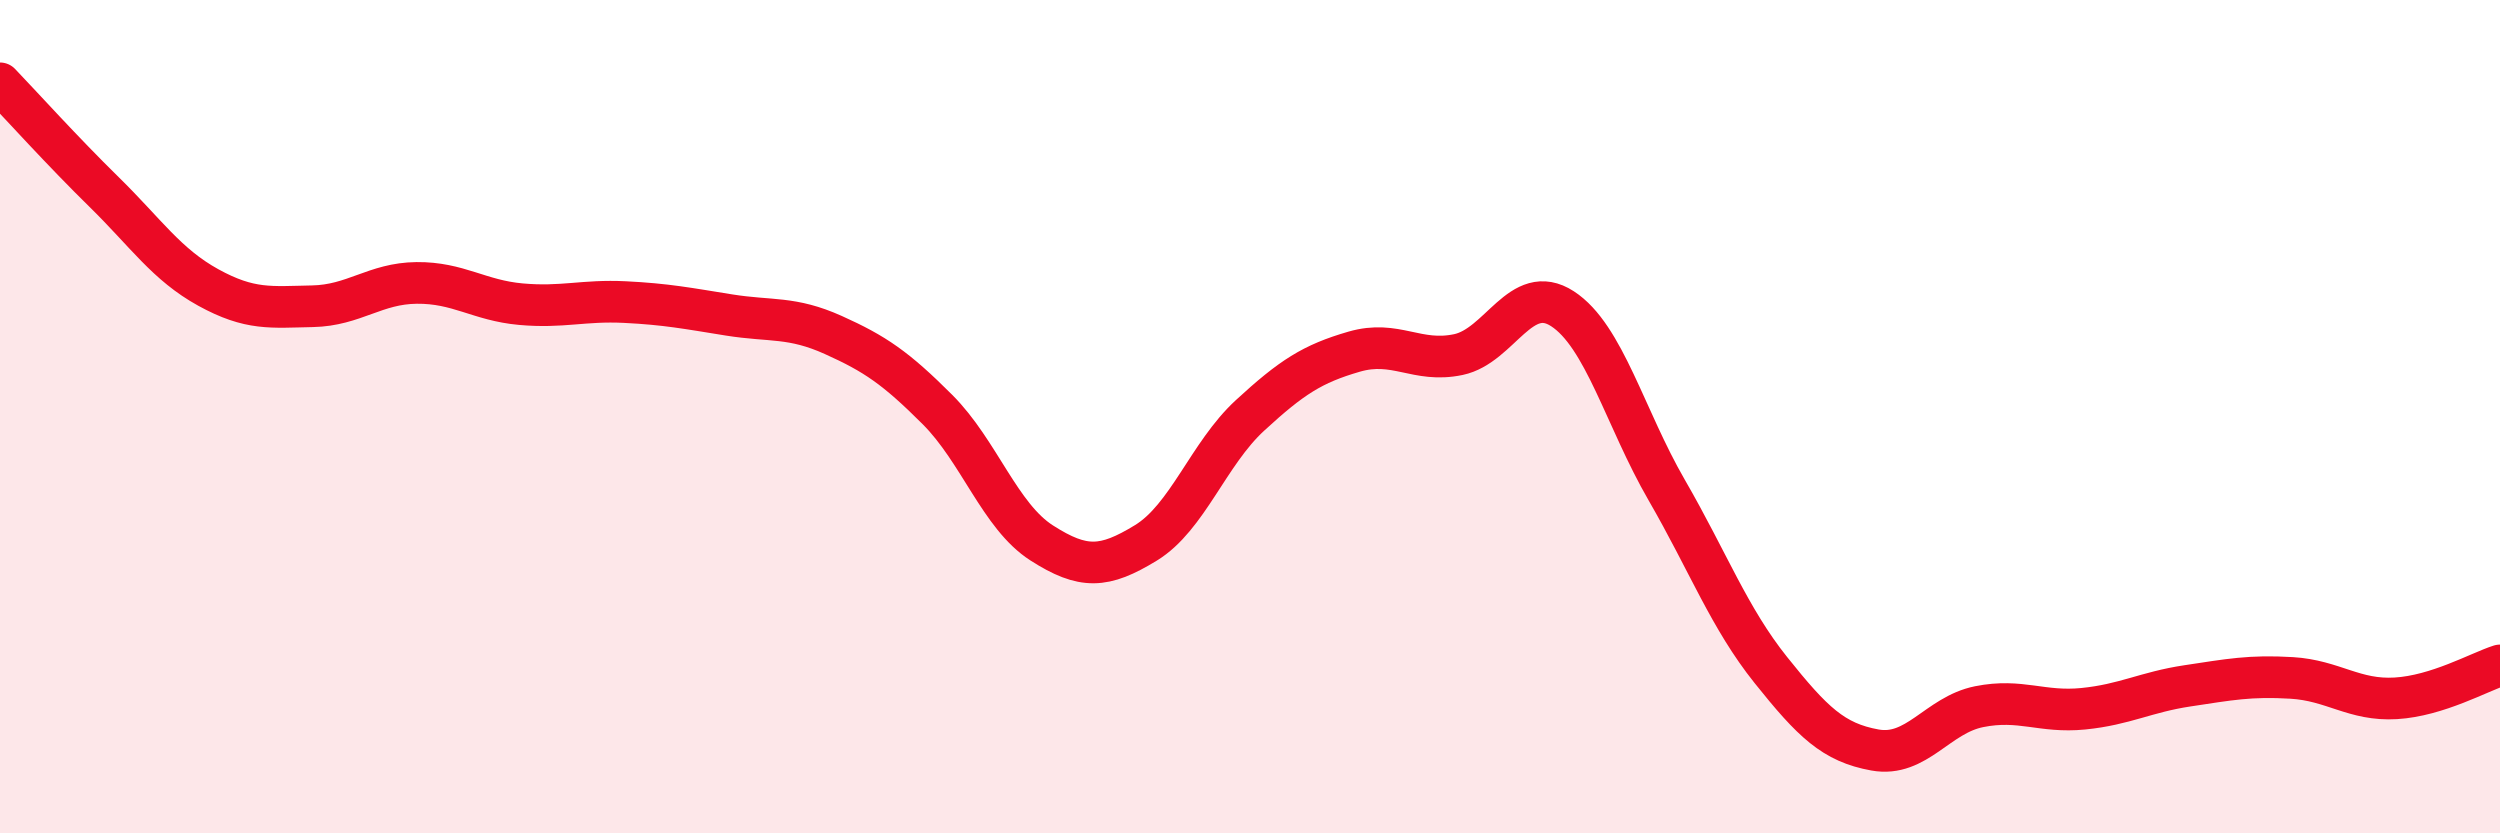
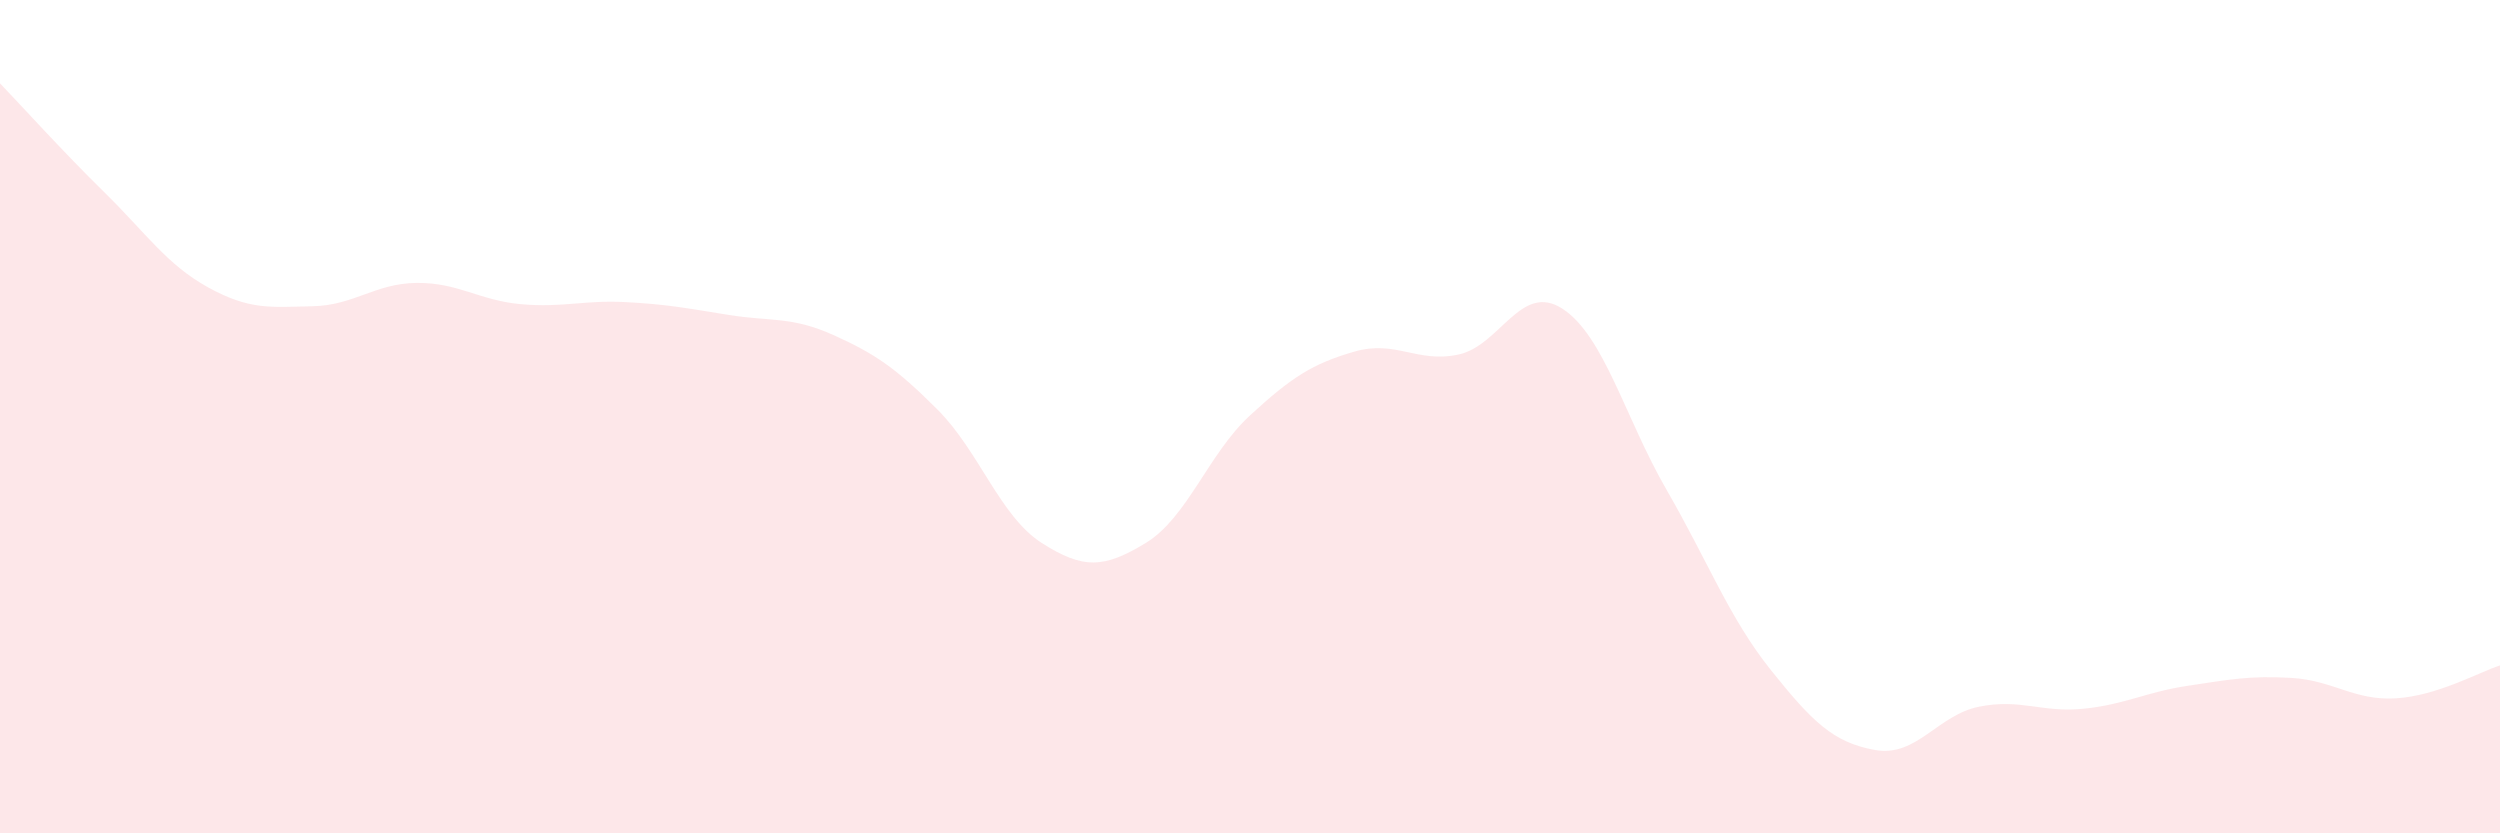
<svg xmlns="http://www.w3.org/2000/svg" width="60" height="20" viewBox="0 0 60 20">
  <path d="M 0,2 C 0.5,2.52 1.5,3.63 2.5,4.61 C 3.5,5.59 4,6.35 5,6.9 C 6,7.45 6.5,7.37 7.5,7.35 C 8.5,7.33 9,6.8 10,6.79 C 11,6.78 11.5,7.21 12.5,7.3 C 13.5,7.39 14,7.2 15,7.25 C 16,7.3 16.5,7.4 17.5,7.56 C 18.5,7.72 19,7.59 20,8.04 C 21,8.49 21.5,8.83 22.5,9.83 C 23.5,10.83 24,12.39 25,13.03 C 26,13.67 26.5,13.64 27.5,13.03 C 28.5,12.42 29,10.89 30,9.97 C 31,9.05 31.5,8.73 32.5,8.44 C 33.5,8.15 34,8.72 35,8.51 C 36,8.3 36.5,6.76 37.5,7.41 C 38.5,8.06 39,10.03 40,11.76 C 41,13.49 41.5,14.83 42.5,16.08 C 43.5,17.33 44,17.82 45,18 C 46,18.18 46.5,17.16 47.5,16.96 C 48.5,16.76 49,17.11 50,17.01 C 51,16.91 51.5,16.61 52.5,16.46 C 53.5,16.31 54,16.21 55,16.27 C 56,16.33 56.5,16.82 57.5,16.76 C 58.5,16.7 59.5,16.13 60,15.97L60 20L0 20Z" fill="#EB0A25" opacity="0.1" stroke-linecap="round" stroke-linejoin="round" />
-   <path d="M 0,2 C 0.5,2.52 1.5,3.63 2.5,4.61 C 3.5,5.59 4,6.35 5,6.9 C 6,7.45 6.5,7.37 7.5,7.35 C 8.5,7.33 9,6.8 10,6.79 C 11,6.78 11.5,7.21 12.5,7.3 C 13.5,7.39 14,7.2 15,7.25 C 16,7.3 16.5,7.4 17.5,7.56 C 18.5,7.72 19,7.59 20,8.04 C 21,8.49 21.5,8.83 22.5,9.83 C 23.5,10.83 24,12.39 25,13.03 C 26,13.67 26.5,13.64 27.5,13.03 C 28.5,12.42 29,10.89 30,9.97 C 31,9.05 31.5,8.73 32.5,8.44 C 33.5,8.15 34,8.72 35,8.51 C 36,8.3 36.5,6.76 37.5,7.41 C 38.5,8.06 39,10.03 40,11.76 C 41,13.49 41.5,14.83 42.5,16.08 C 43.5,17.33 44,17.82 45,18 C 46,18.18 46.5,17.16 47.5,16.96 C 48.5,16.76 49,17.11 50,17.01 C 51,16.91 51.5,16.61 52.5,16.46 C 53.5,16.31 54,16.21 55,16.27 C 56,16.33 56.5,16.82 57.5,16.76 C 58.5,16.7 59.5,16.13 60,15.97" stroke="#EB0A25" stroke-width="1" fill="none" stroke-linecap="round" stroke-linejoin="round" />
</svg>